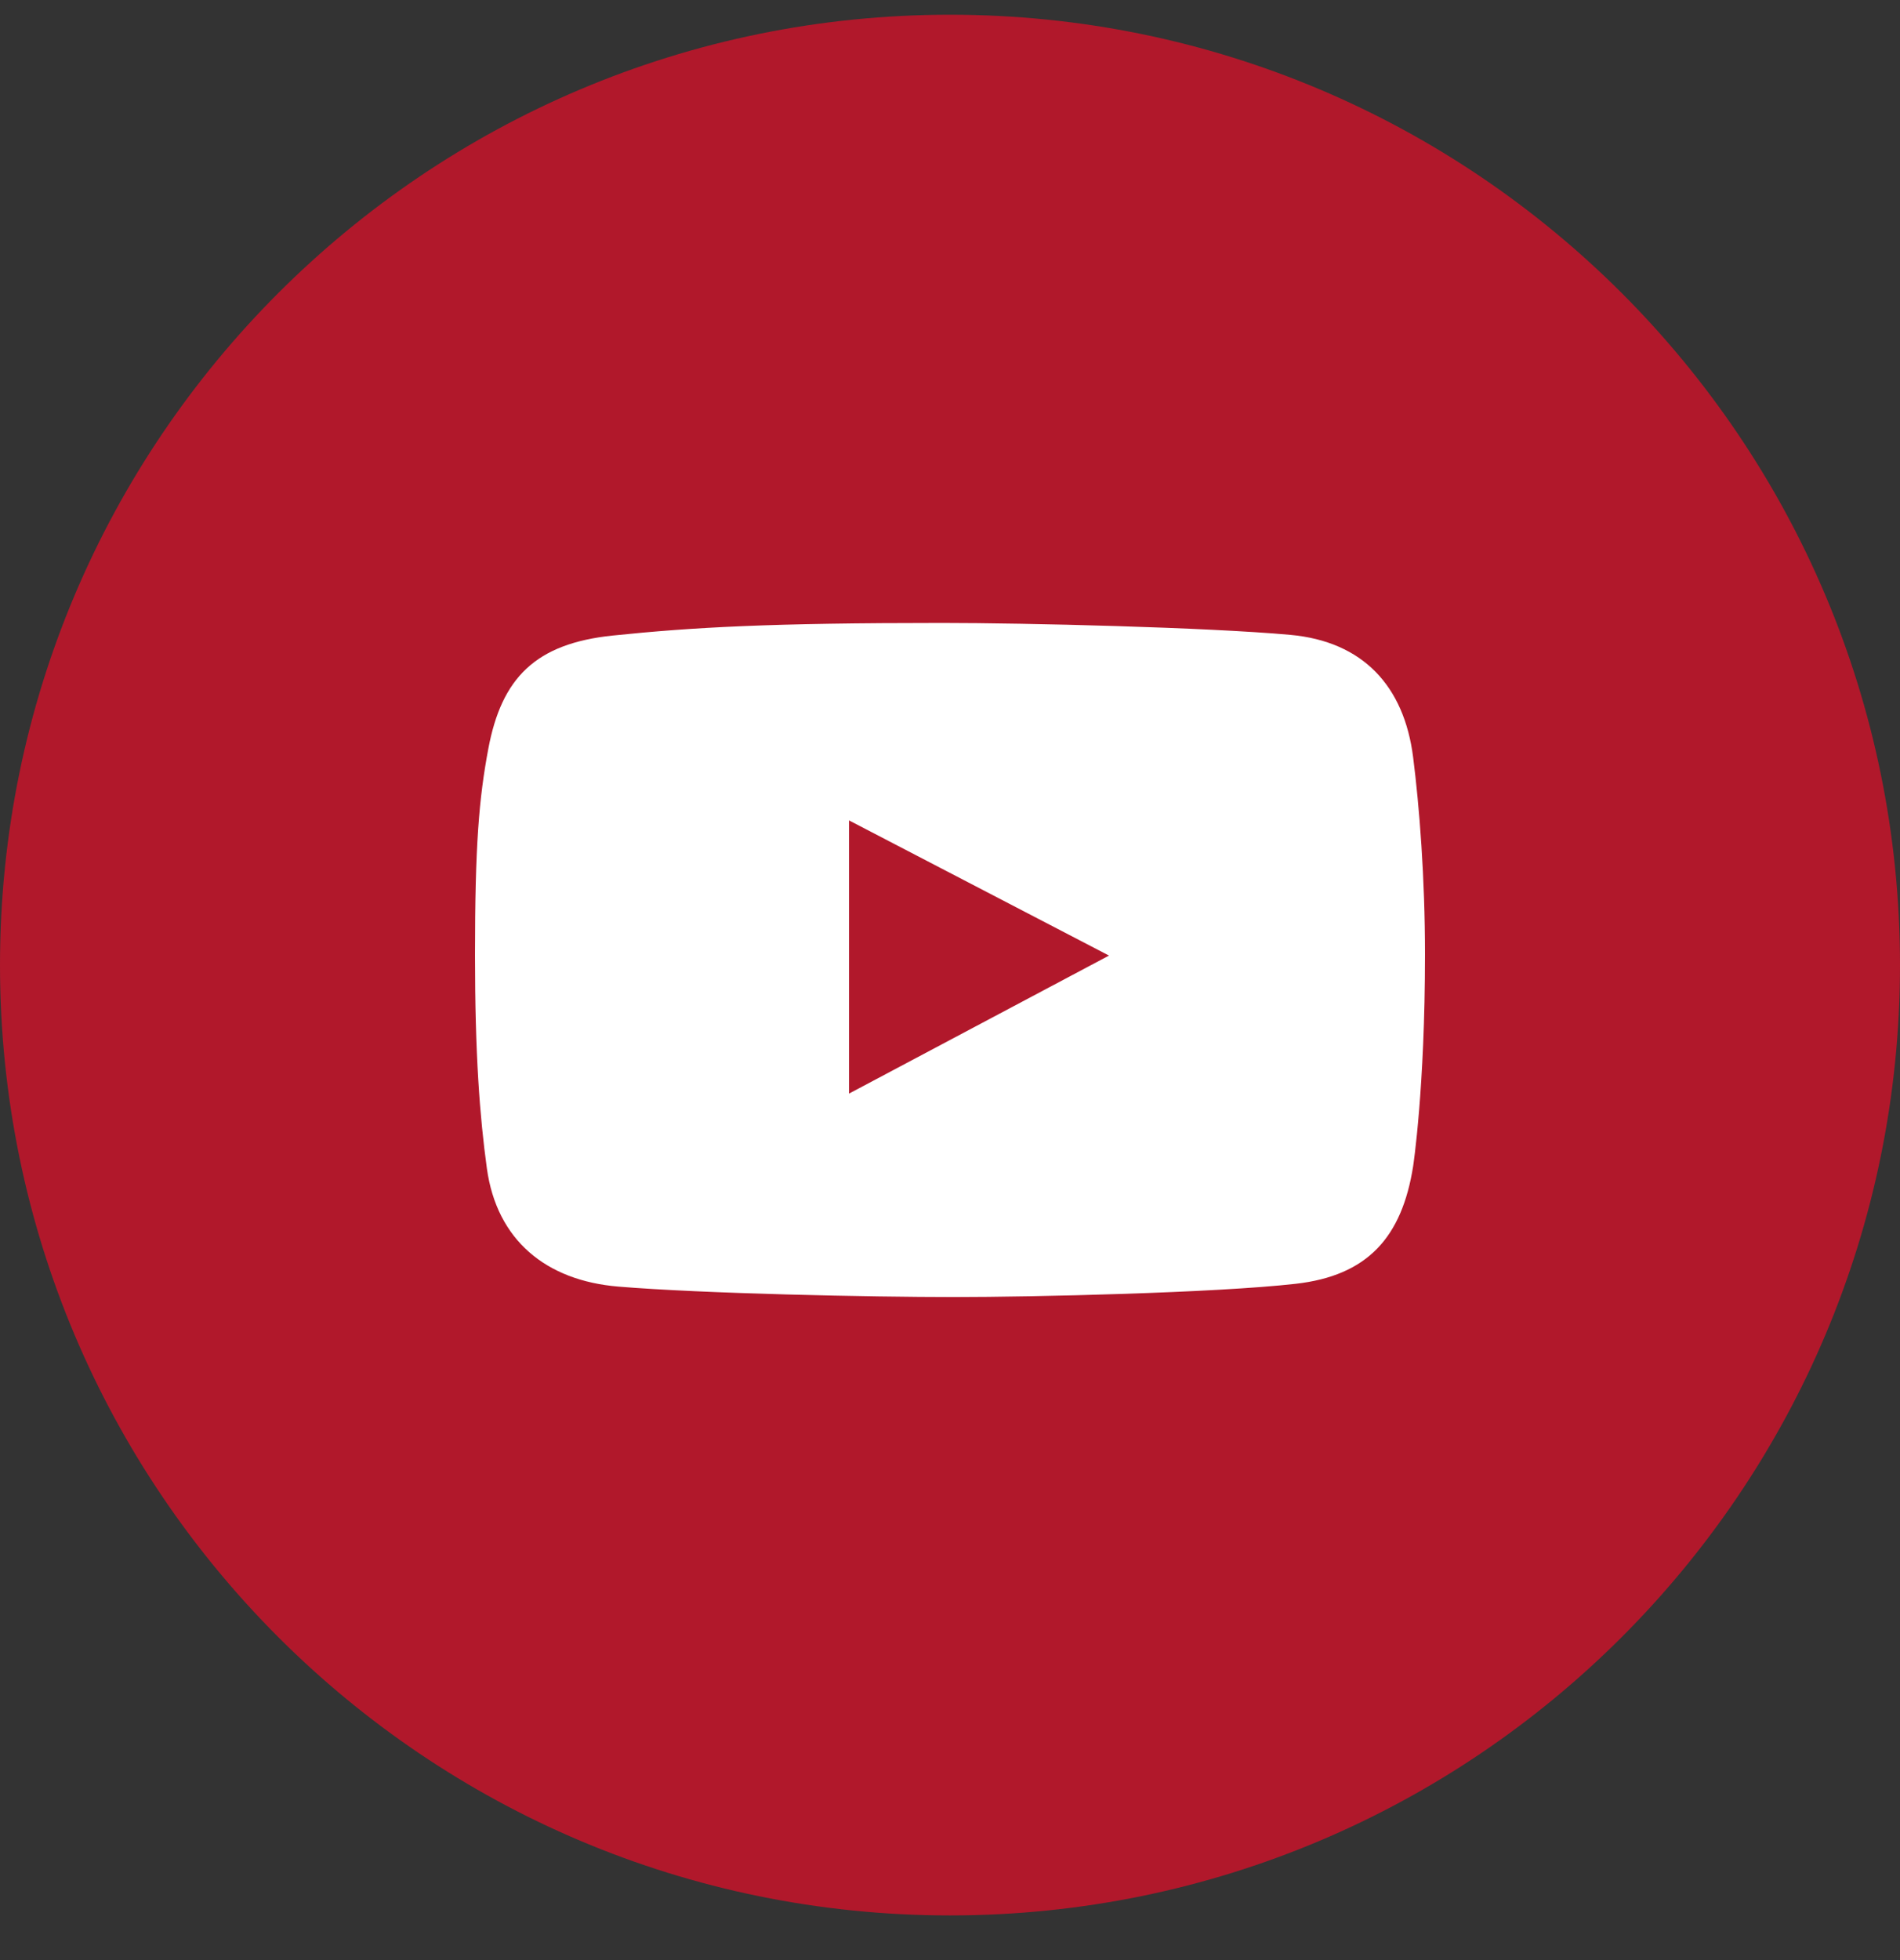
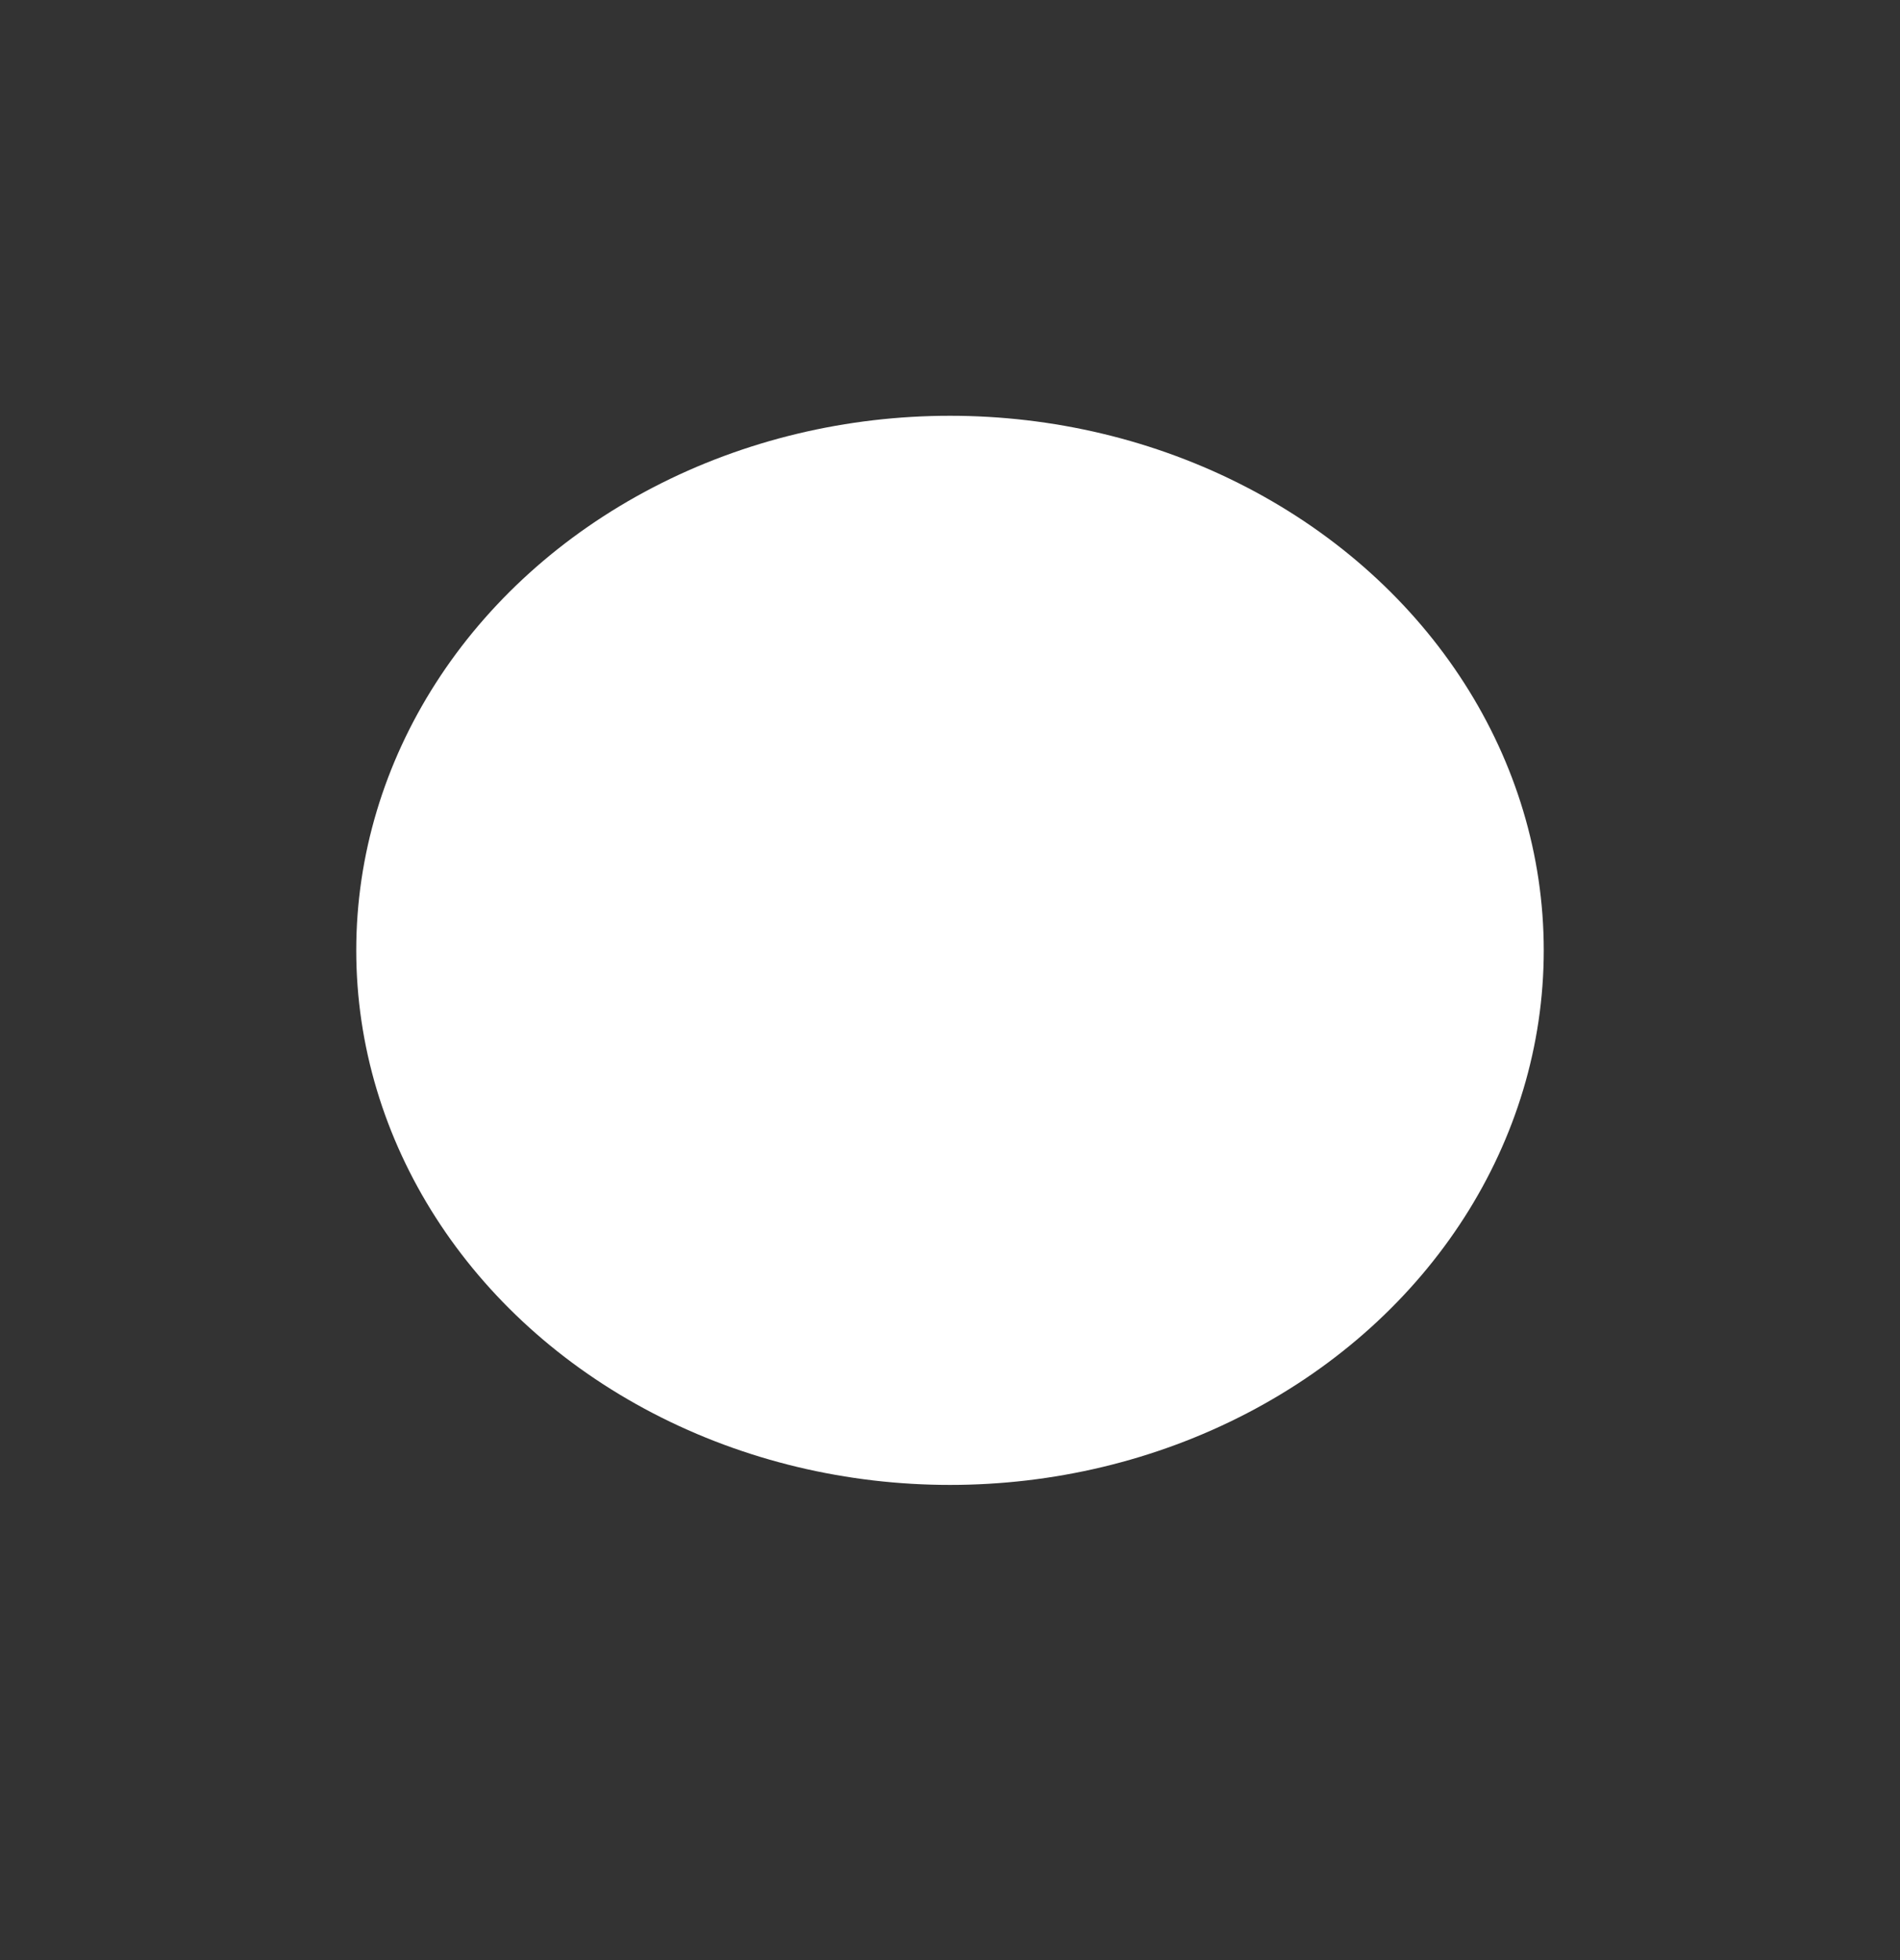
<svg xmlns="http://www.w3.org/2000/svg" width="32" height="33" viewBox="0 0 32 33" fill="none">
  <rect x="0" y="0" width="32" height="33" fill="#333333" stroke="none" />
  <ellipse cx="16" cy="16" rx="10" ry="9" fill="white" />
-   <path fill-rule="evenodd" clip-rule="evenodd" d="M16 32.248C24.837 32.248 32 25.085 32 16.248C32 7.412 24.837 0.248 16 0.248C7.163 0.248 0 7.412 0 16.248C0 25.085 7.163 32.248 16 32.248ZM21.728 10.688C22.956 10.799 23.648 11.551 23.8 12.748C23.906 13.584 24 14.781 24 16.068C24 18.329 23.8 19.636 23.8 19.636C23.611 20.829 23.035 21.477 21.822 21.614C20.467 21.767 17.419 21.837 16.065 21.837C14.663 21.837 11.829 21.779 10.414 21.661C9.197 21.56 8.367 20.88 8.2 19.671C8.079 18.791 8 17.744 8 16.08C8 14.228 8.067 13.444 8.224 12.607C8.448 11.413 9.018 10.835 10.319 10.7C11.685 10.559 12.976 10.488 15.865 10.488C17.277 10.488 20.321 10.561 21.728 10.688ZM14.299 13.812V18.412L18.678 16.088L14.299 13.812Z" fill="#B1182B" />
</svg>